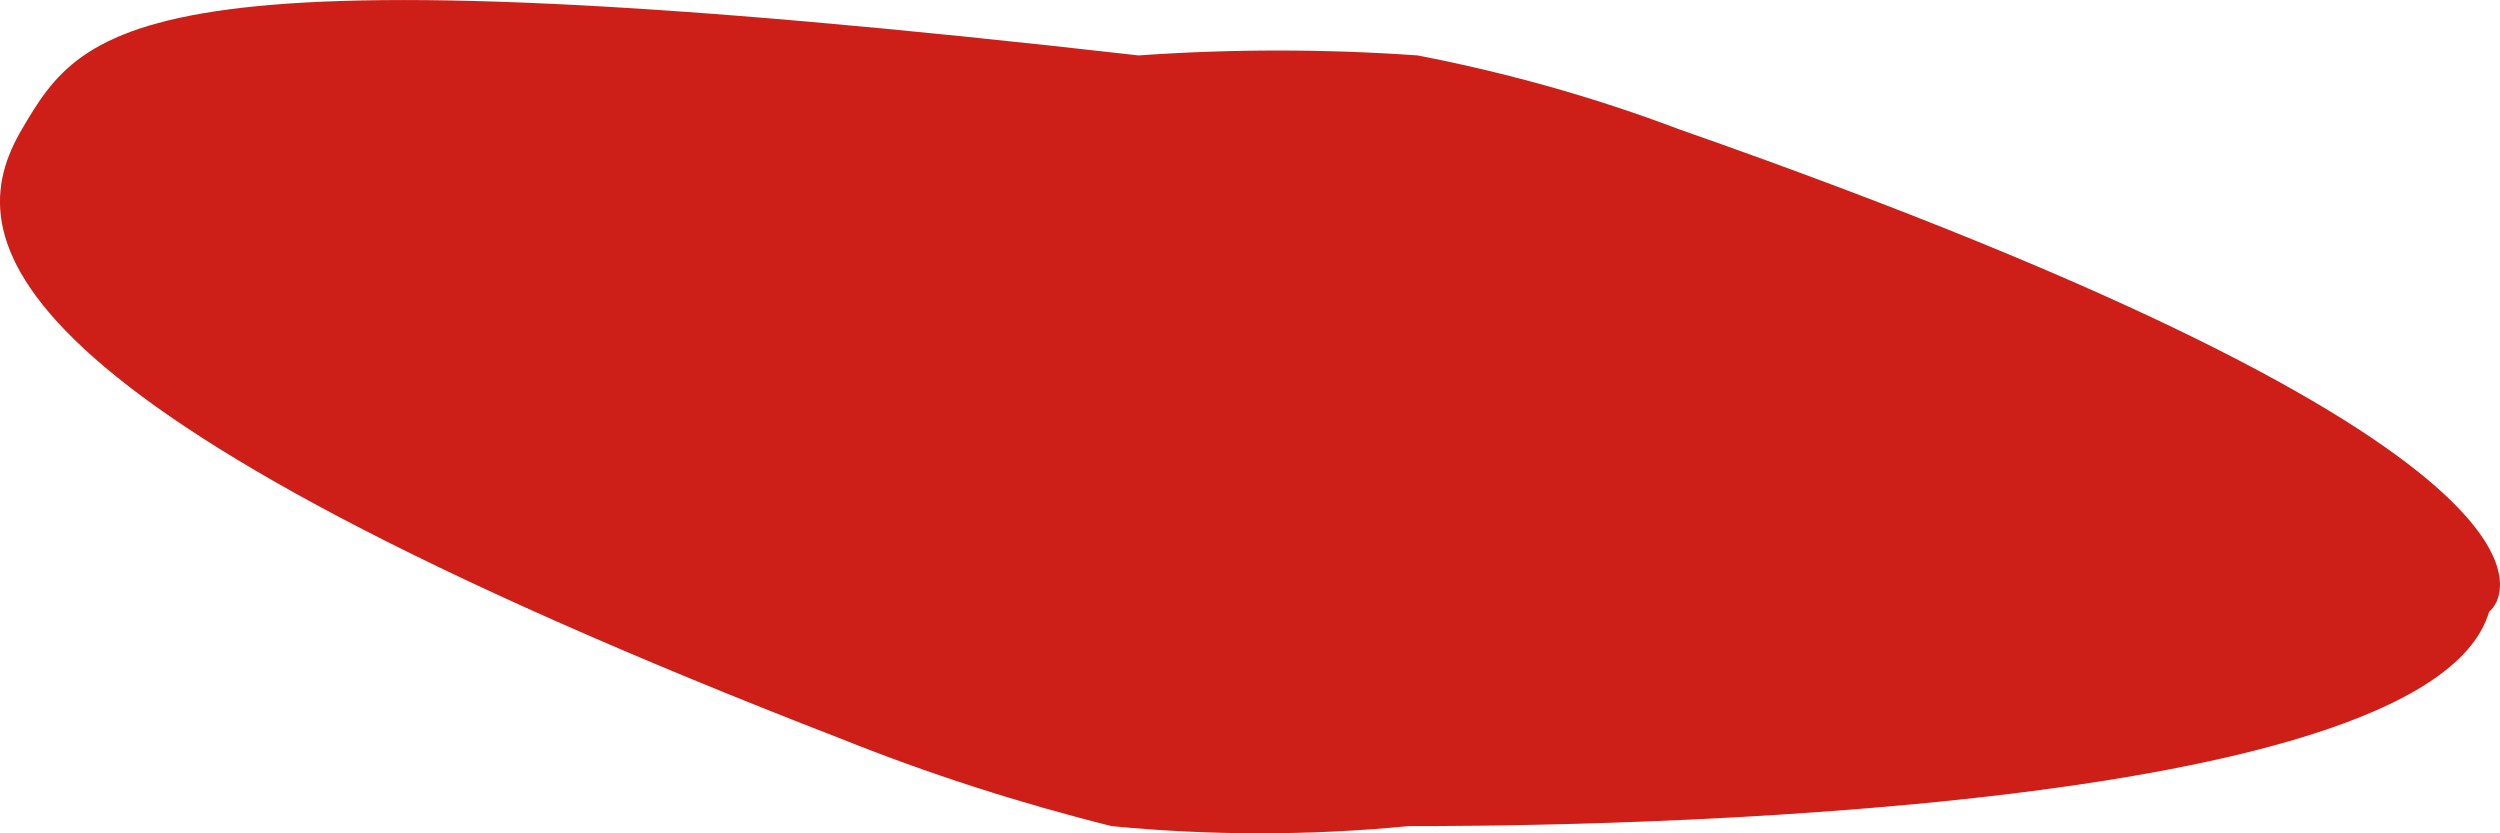
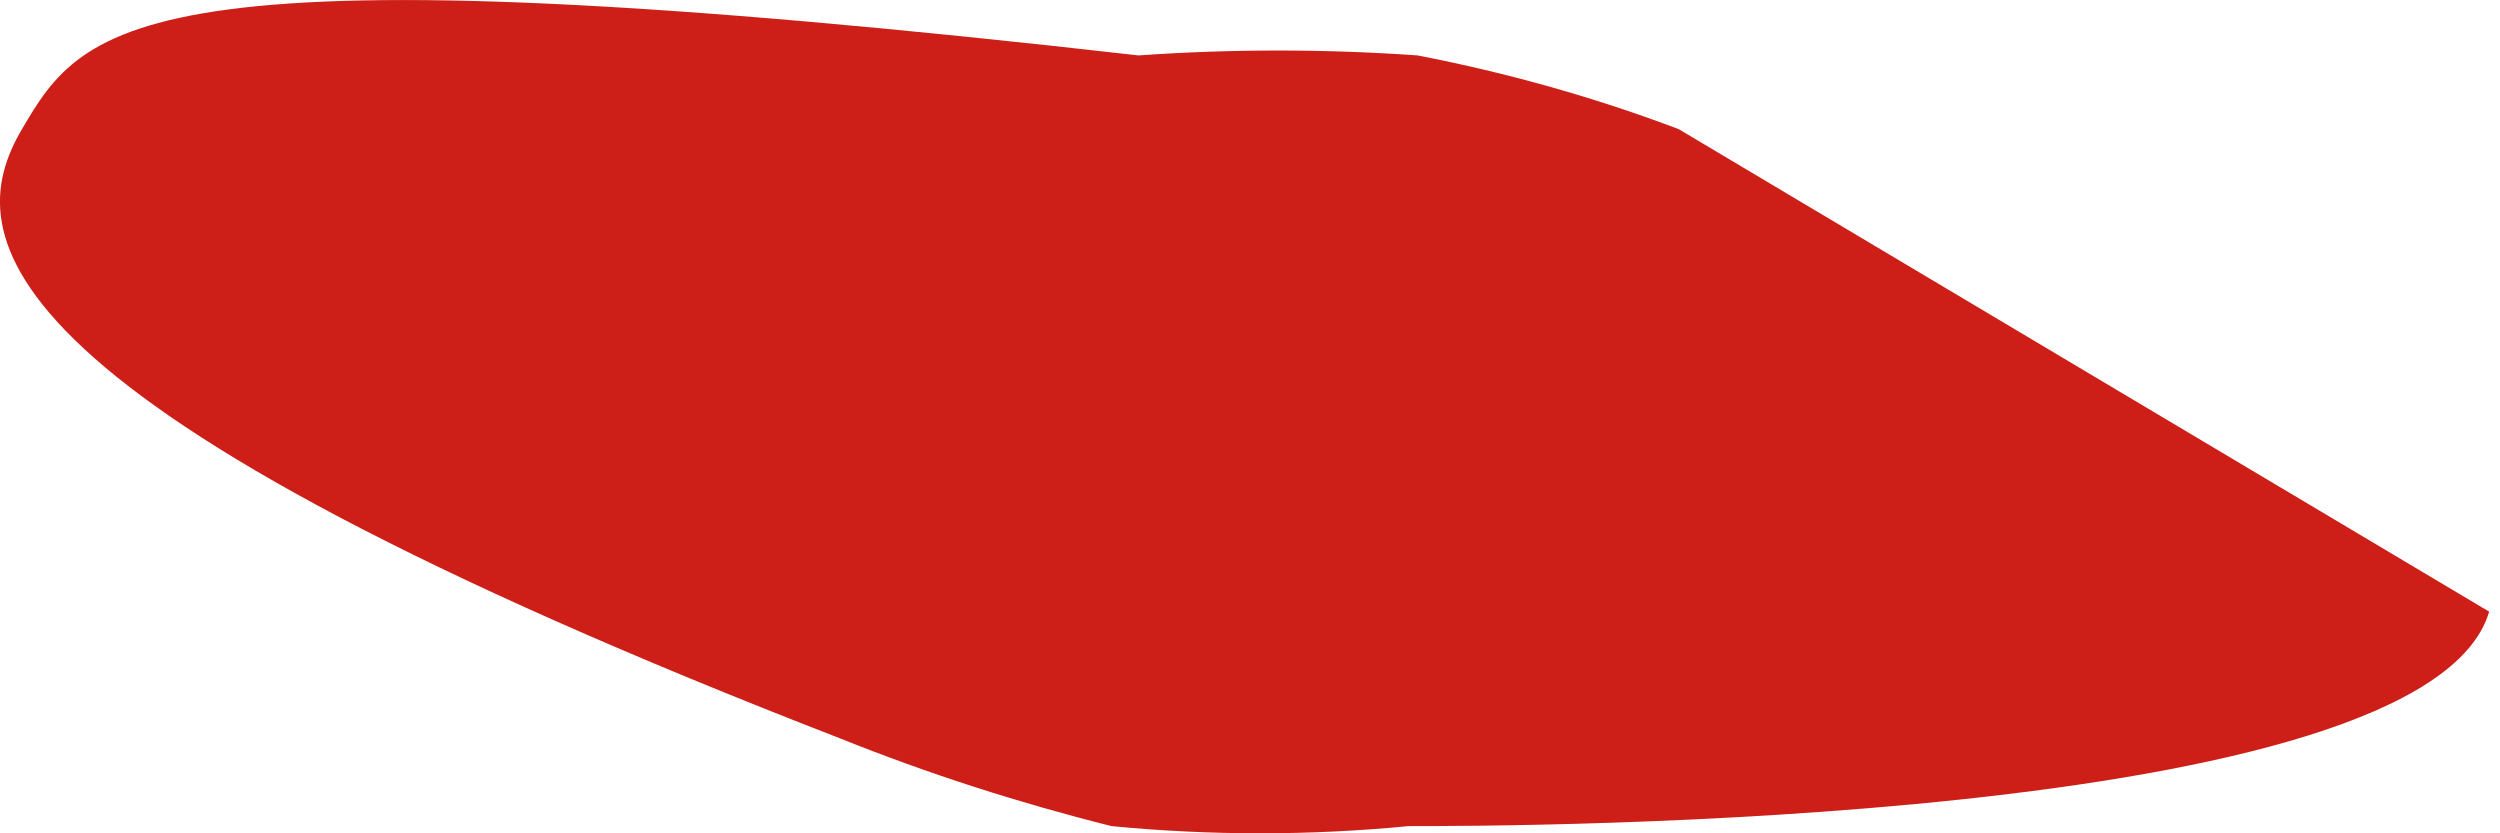
<svg xmlns="http://www.w3.org/2000/svg" width="18" height="6" viewBox="0 0 18 6" fill="none">
-   <path fill-rule="evenodd" clip-rule="evenodd" d="M12.087 0.93C11.488 0.703 10.857 0.525 10.207 0.399C9.538 0.352 8.866 0.352 8.197 0.399C1.001 -0.421 0.612 0.158 0.158 0.93C-0.296 1.702 -0.166 2.908 6.058 5.32C6.681 5.57 7.332 5.78 8.003 5.948C8.713 6.017 9.432 6.017 10.142 5.948C10.855 5.948 17.468 5.948 17.922 4.404C18.051 4.307 18.7 3.246 12.087 0.93Z" fill="#CD1F17" />
+   <path fill-rule="evenodd" clip-rule="evenodd" d="M12.087 0.93C11.488 0.703 10.857 0.525 10.207 0.399C9.538 0.352 8.866 0.352 8.197 0.399C1.001 -0.421 0.612 0.158 0.158 0.93C-0.296 1.702 -0.166 2.908 6.058 5.32C6.681 5.57 7.332 5.78 8.003 5.948C8.713 6.017 9.432 6.017 10.142 5.948C10.855 5.948 17.468 5.948 17.922 4.404Z" fill="#CD1F17" />
</svg>